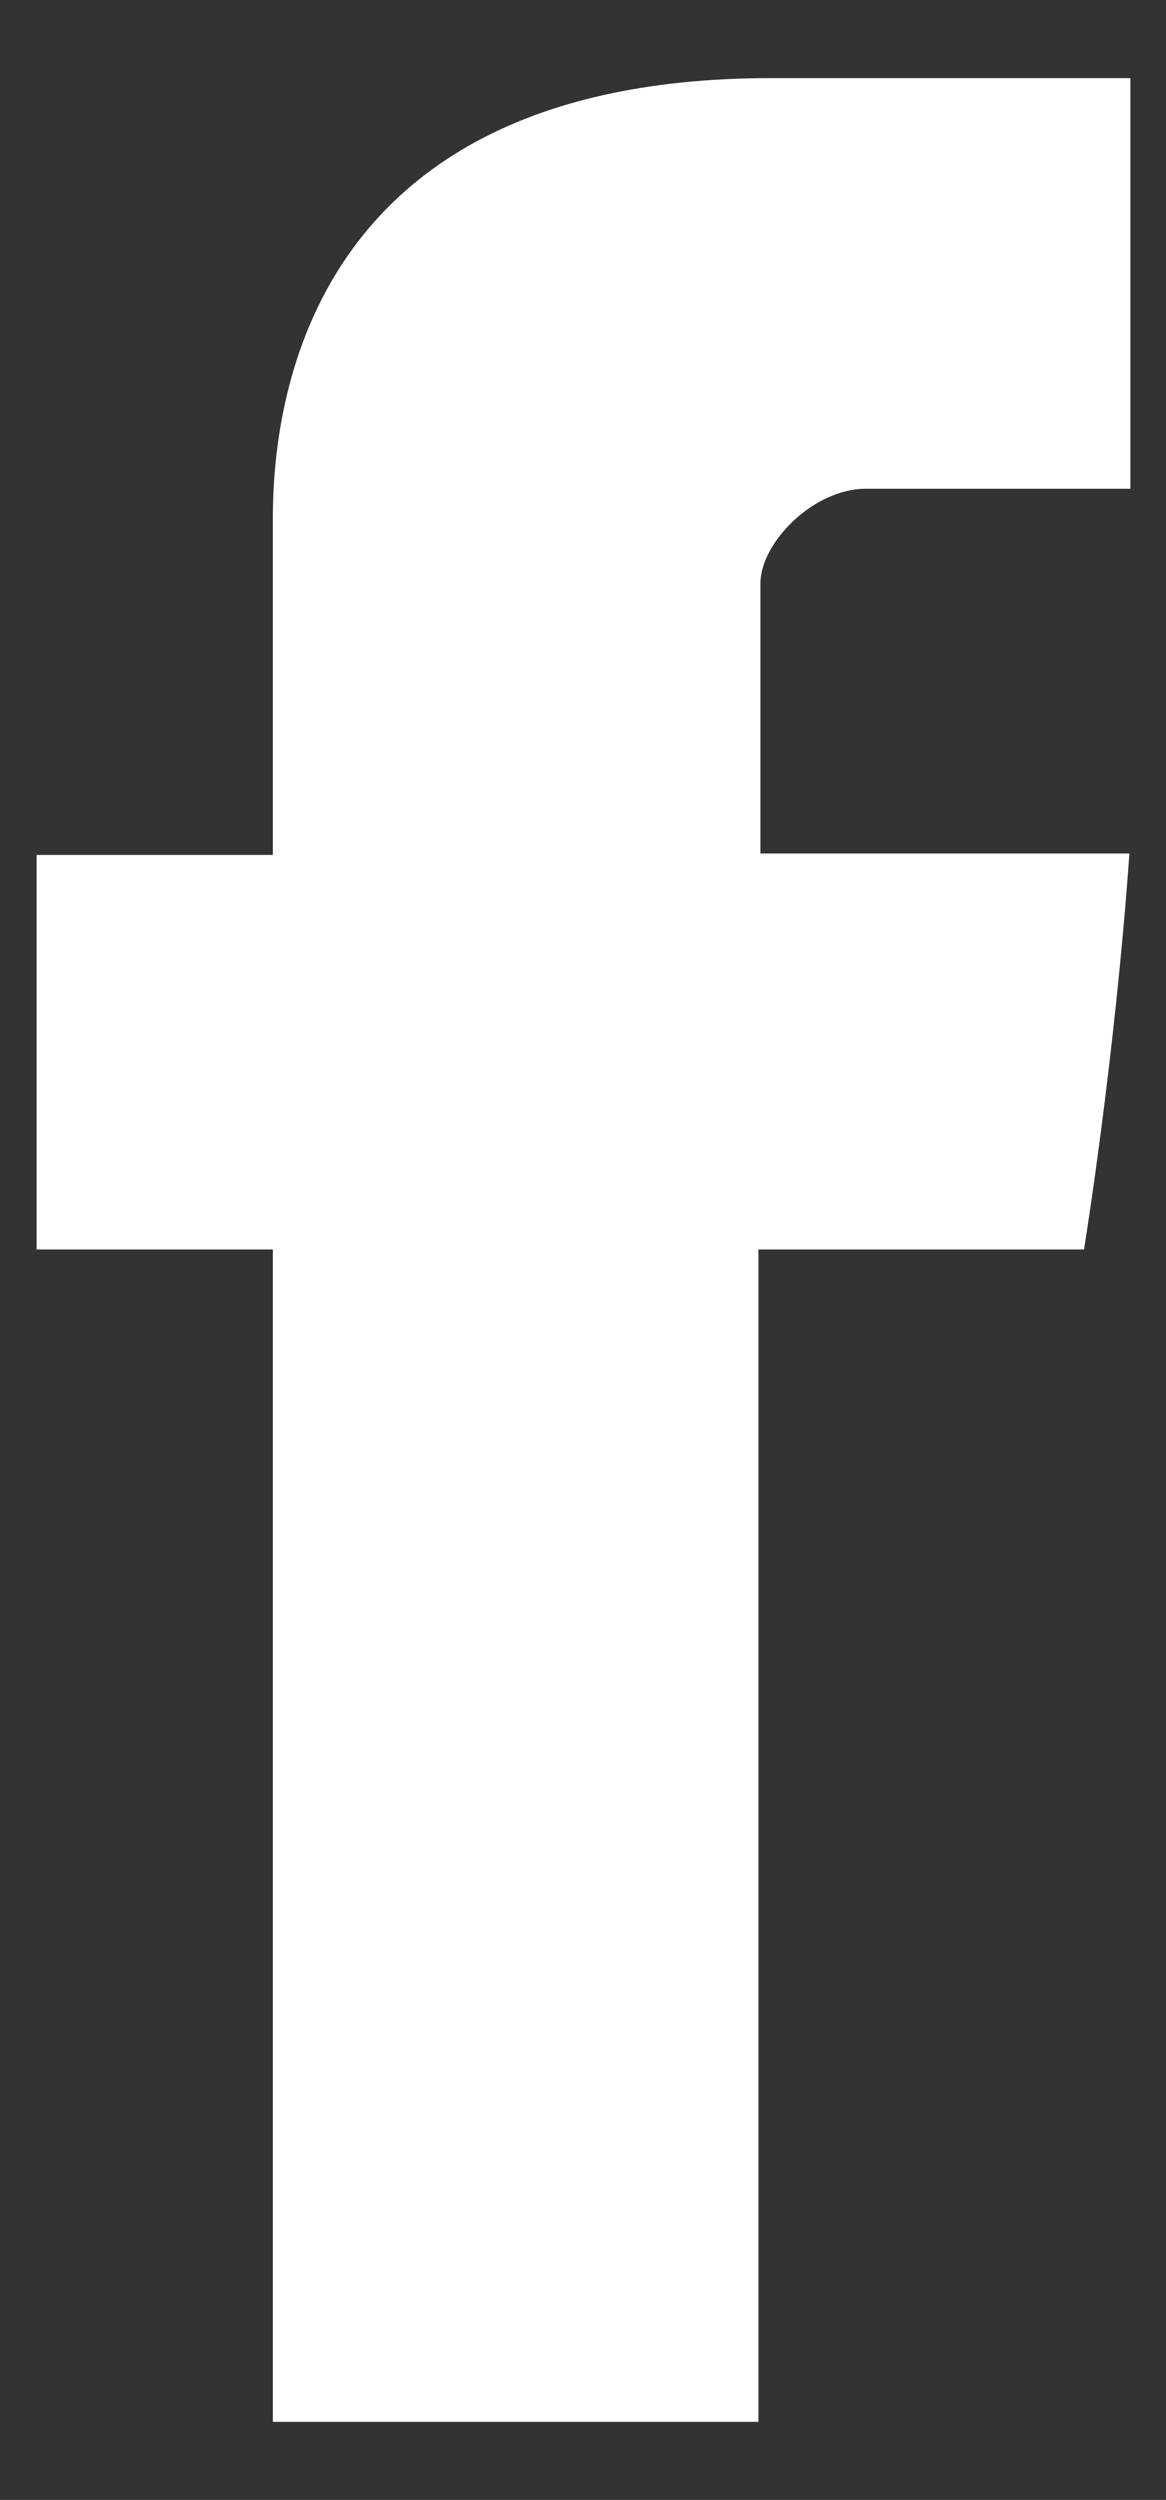
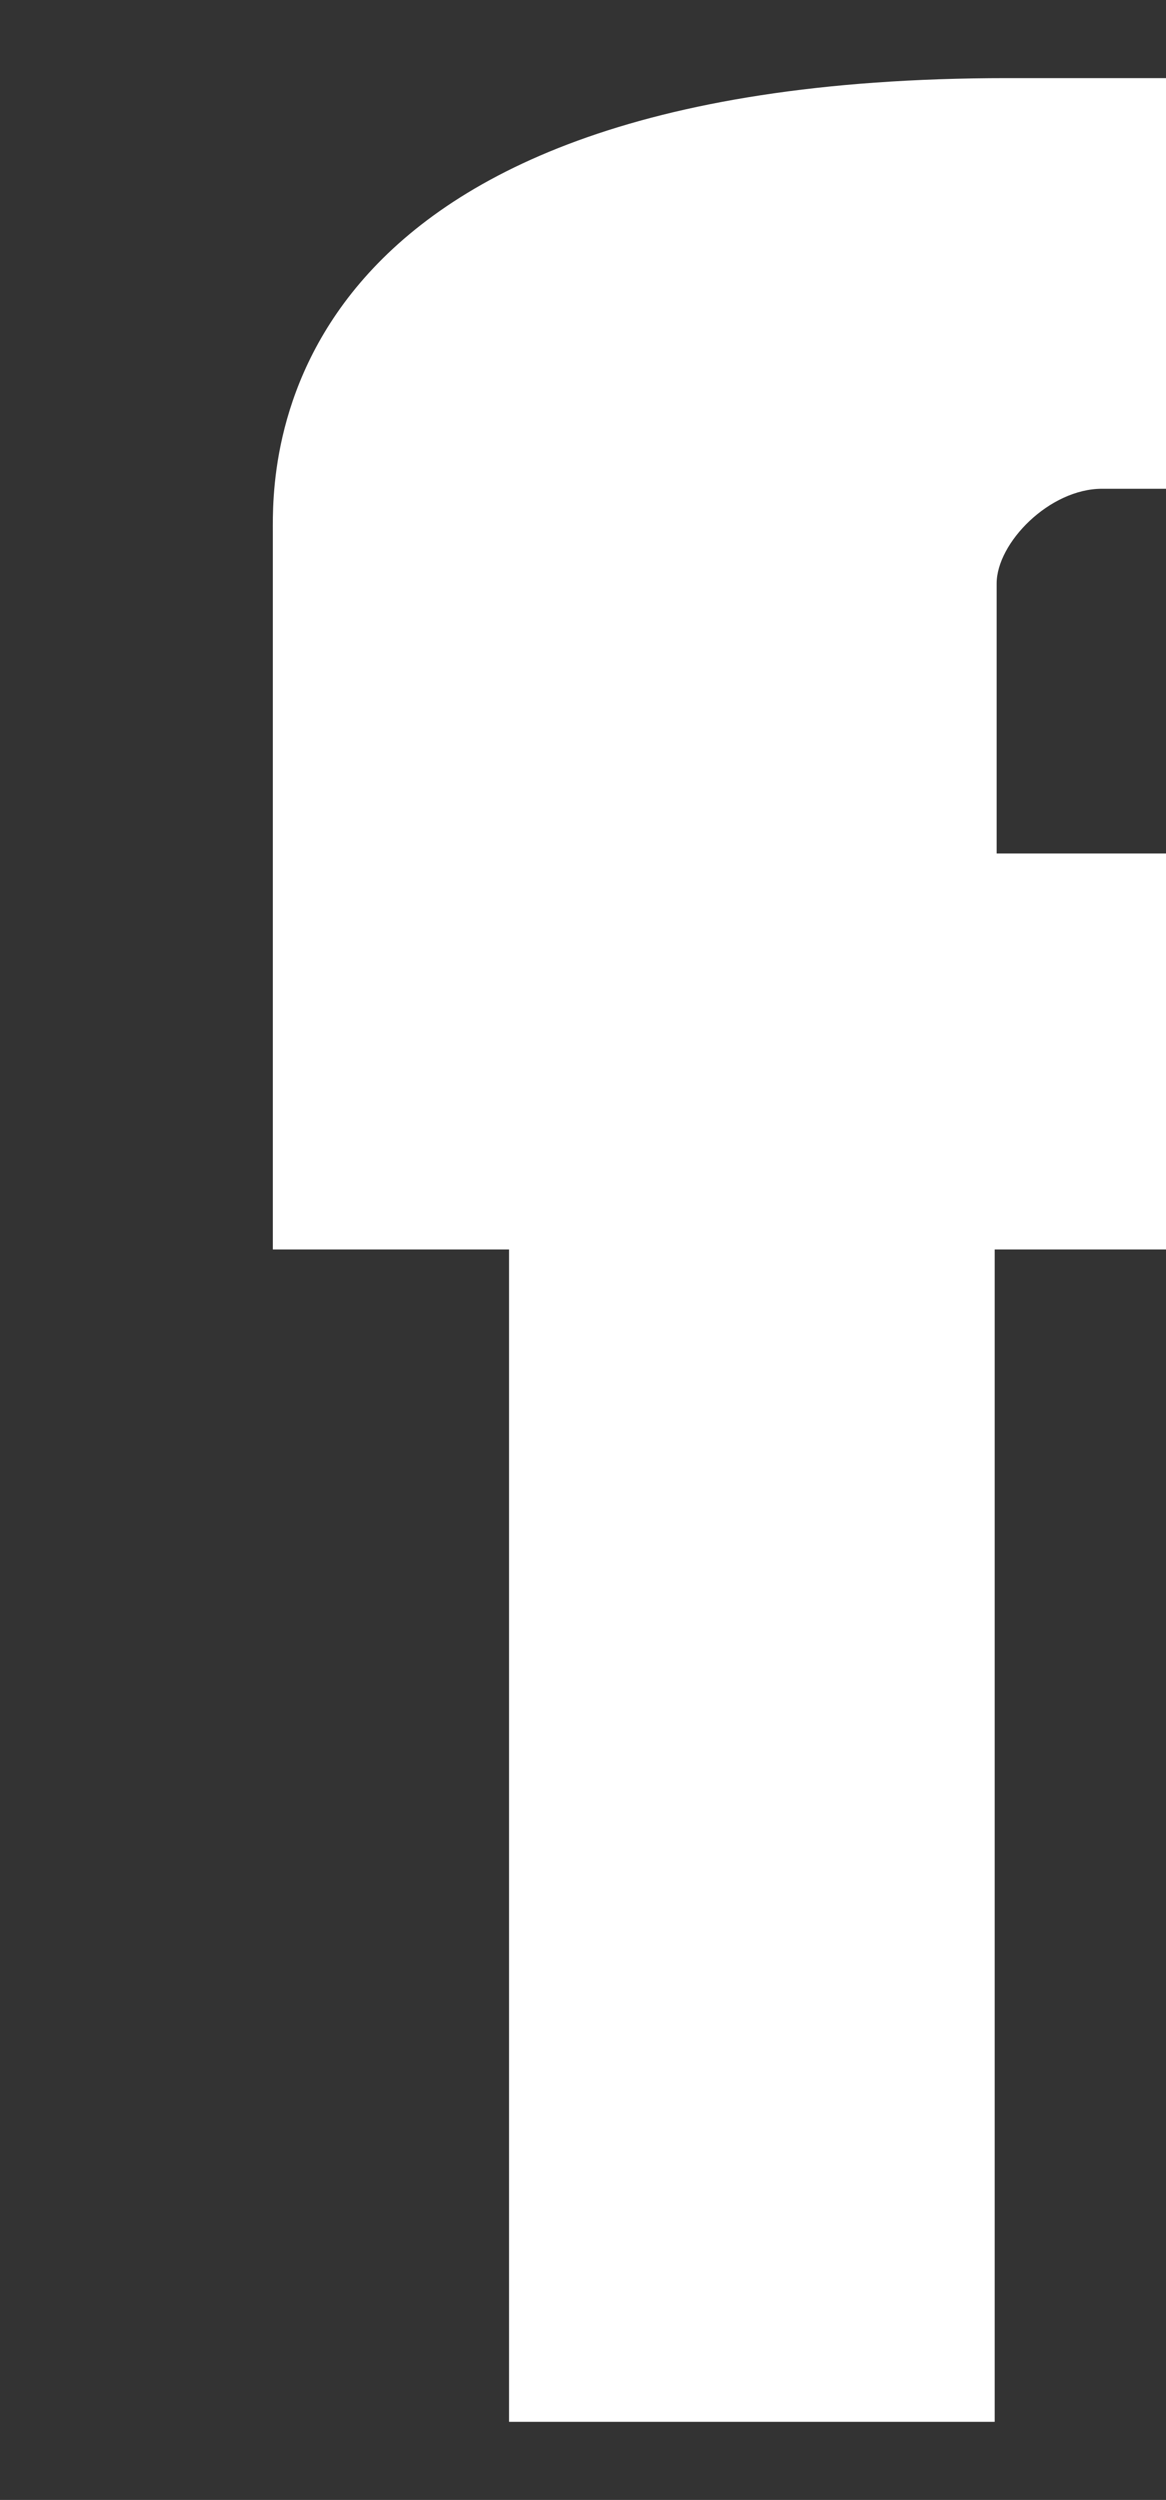
<svg xmlns="http://www.w3.org/2000/svg" version="1.1" id="Capa_1" x="0px" y="0px" viewBox="0 0 238.9 512" style="enable-background:new 0 0 238.9 512;" xml:space="preserve">
  <rect x="0" y="0" width="238.9" height="512" fill="#333333" stroke="none" />
  <style type="text/css">
	.st0{fill:#FFFFFF;}
</style>
  <g>
-     <path id="Facebook" class="st0" d="M55.9,109c0,12.1,0,66.1,0,66.1H7.5v80.8h48.4V496h99.5V255.9h66.7c0,0,6.3-38.7,9.3-81.1   c-8.7,0-75.6,0-75.6,0s0-47,0-55.3c0-8.3,10.8-19.4,21.6-19.4c10.7,0,33.3,0,54.2,0c0-11,0-49,0-84.1c-27.9,0-59.7,0-73.7,0   C53.4,16,55.9,96.9,55.9,109z" />
+     <path id="Facebook" class="st0" d="M55.9,109c0,12.1,0,66.1,0,66.1v80.8h48.4V496h99.5V255.9h66.7c0,0,6.3-38.7,9.3-81.1   c-8.7,0-75.6,0-75.6,0s0-47,0-55.3c0-8.3,10.8-19.4,21.6-19.4c10.7,0,33.3,0,54.2,0c0-11,0-49,0-84.1c-27.9,0-59.7,0-73.7,0   C53.4,16,55.9,96.9,55.9,109z" />
  </g>
</svg>